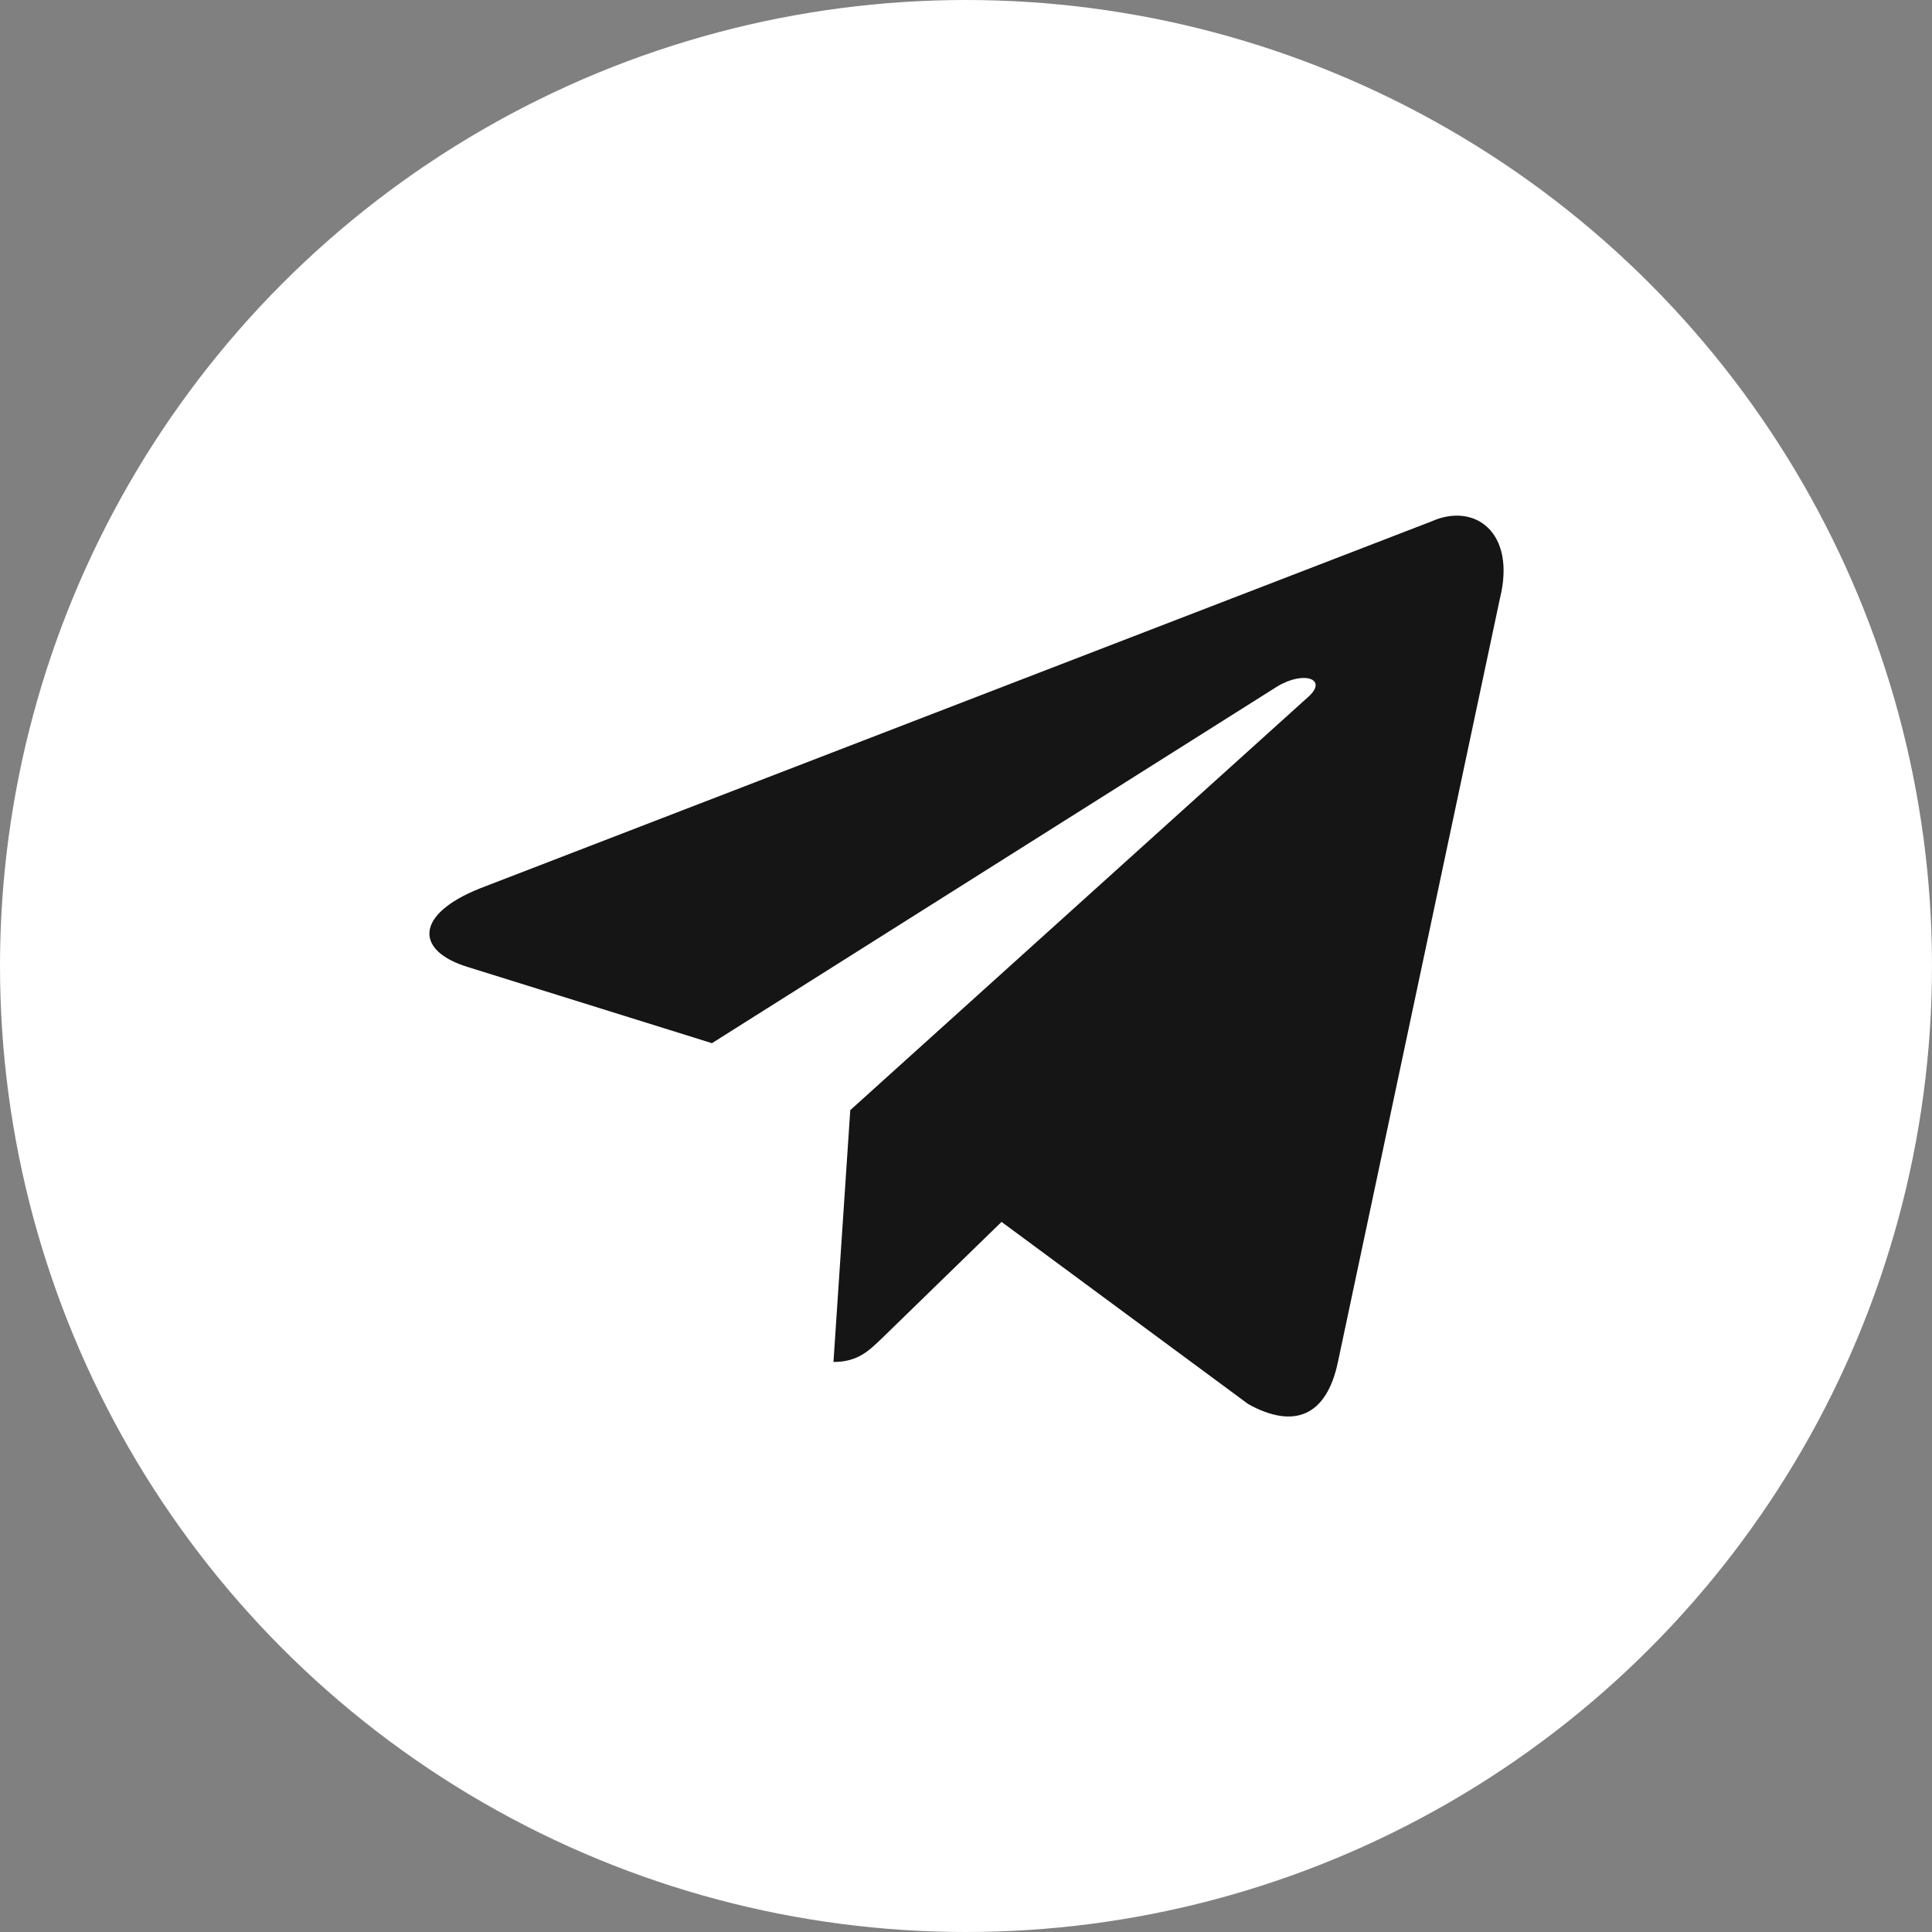
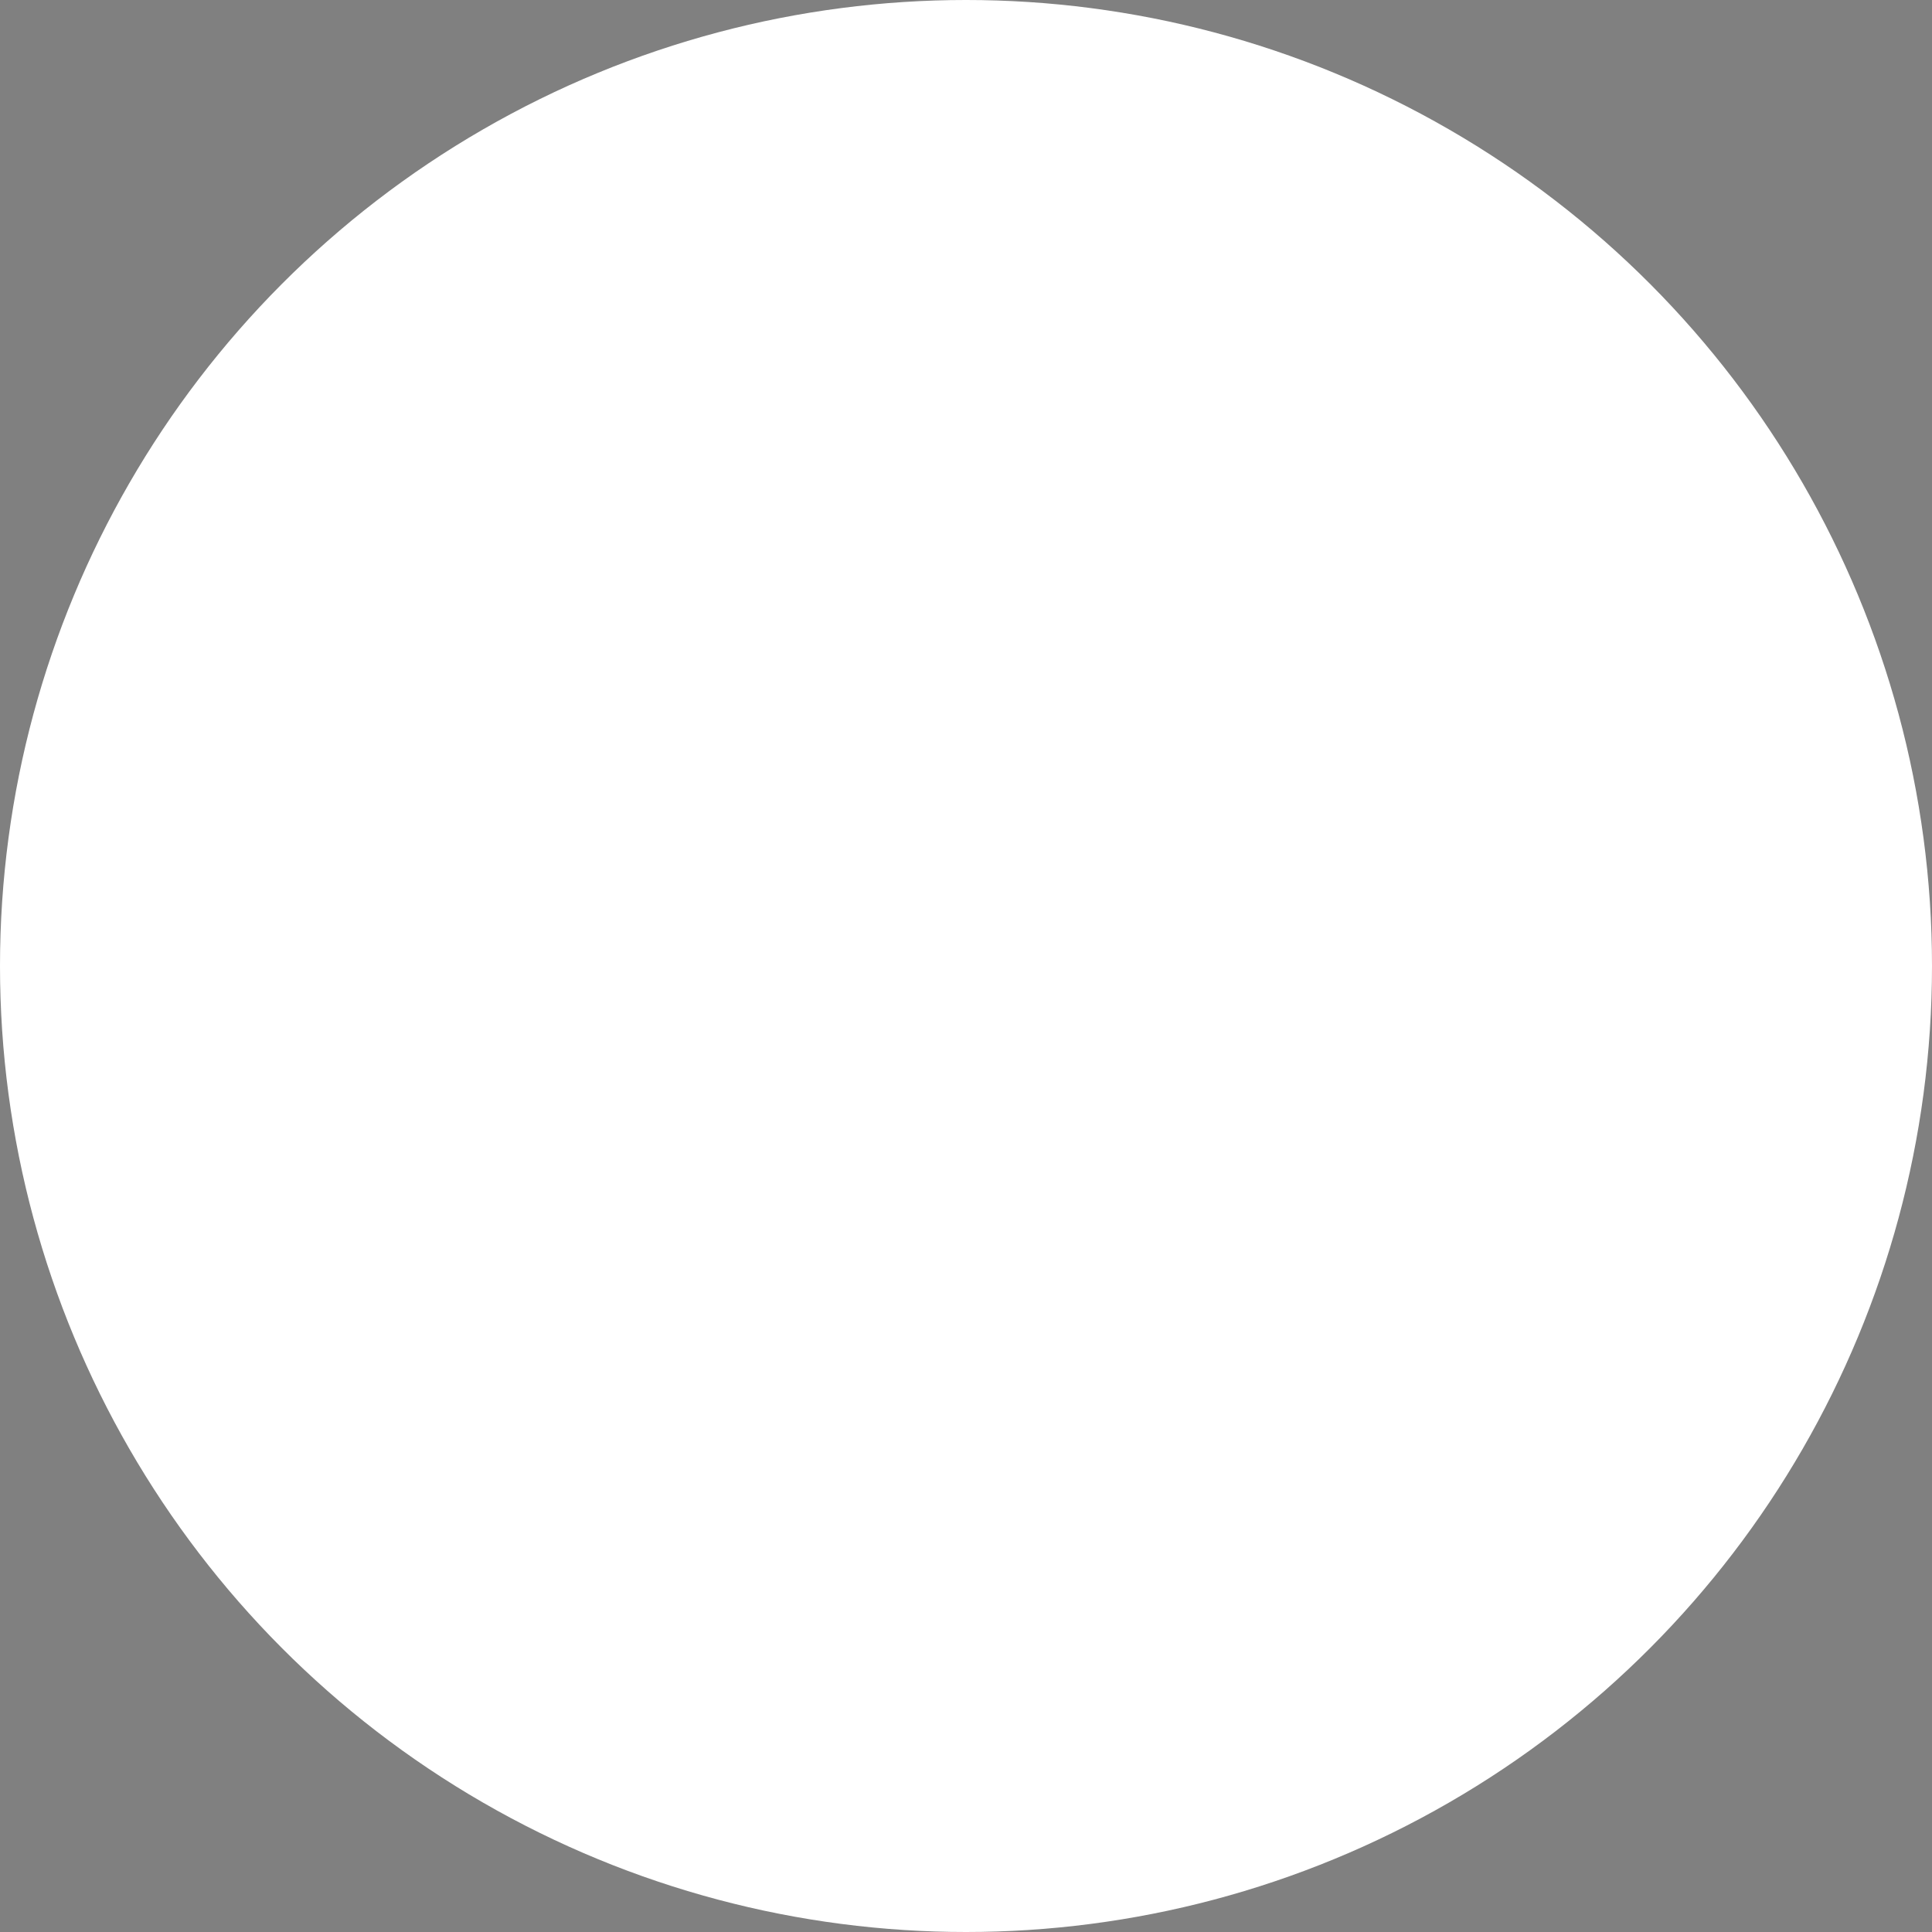
<svg xmlns="http://www.w3.org/2000/svg" width="20" height="20" viewBox="0 0 20 20" fill="none">
  <rect x="0" y="0" width="20" height="20" fill="#808080" stroke="none" />
  <circle cx="10" cy="10" r="10" fill="white" />
-   <path d="M14.815 5.399L4.965 9.198C4.292 9.468 4.296 9.843 4.841 10.01L7.37 10.799L13.221 7.107C13.498 6.939 13.751 7.029 13.543 7.214L8.802 11.492H8.801L8.802 11.492L8.628 14.099C8.883 14.099 8.996 13.982 9.14 13.844L10.368 12.649L12.923 14.536C13.394 14.796 13.732 14.662 13.85 14.1L15.527 6.196C15.698 5.508 15.264 5.196 14.815 5.399Z" fill="#151515" />
</svg>